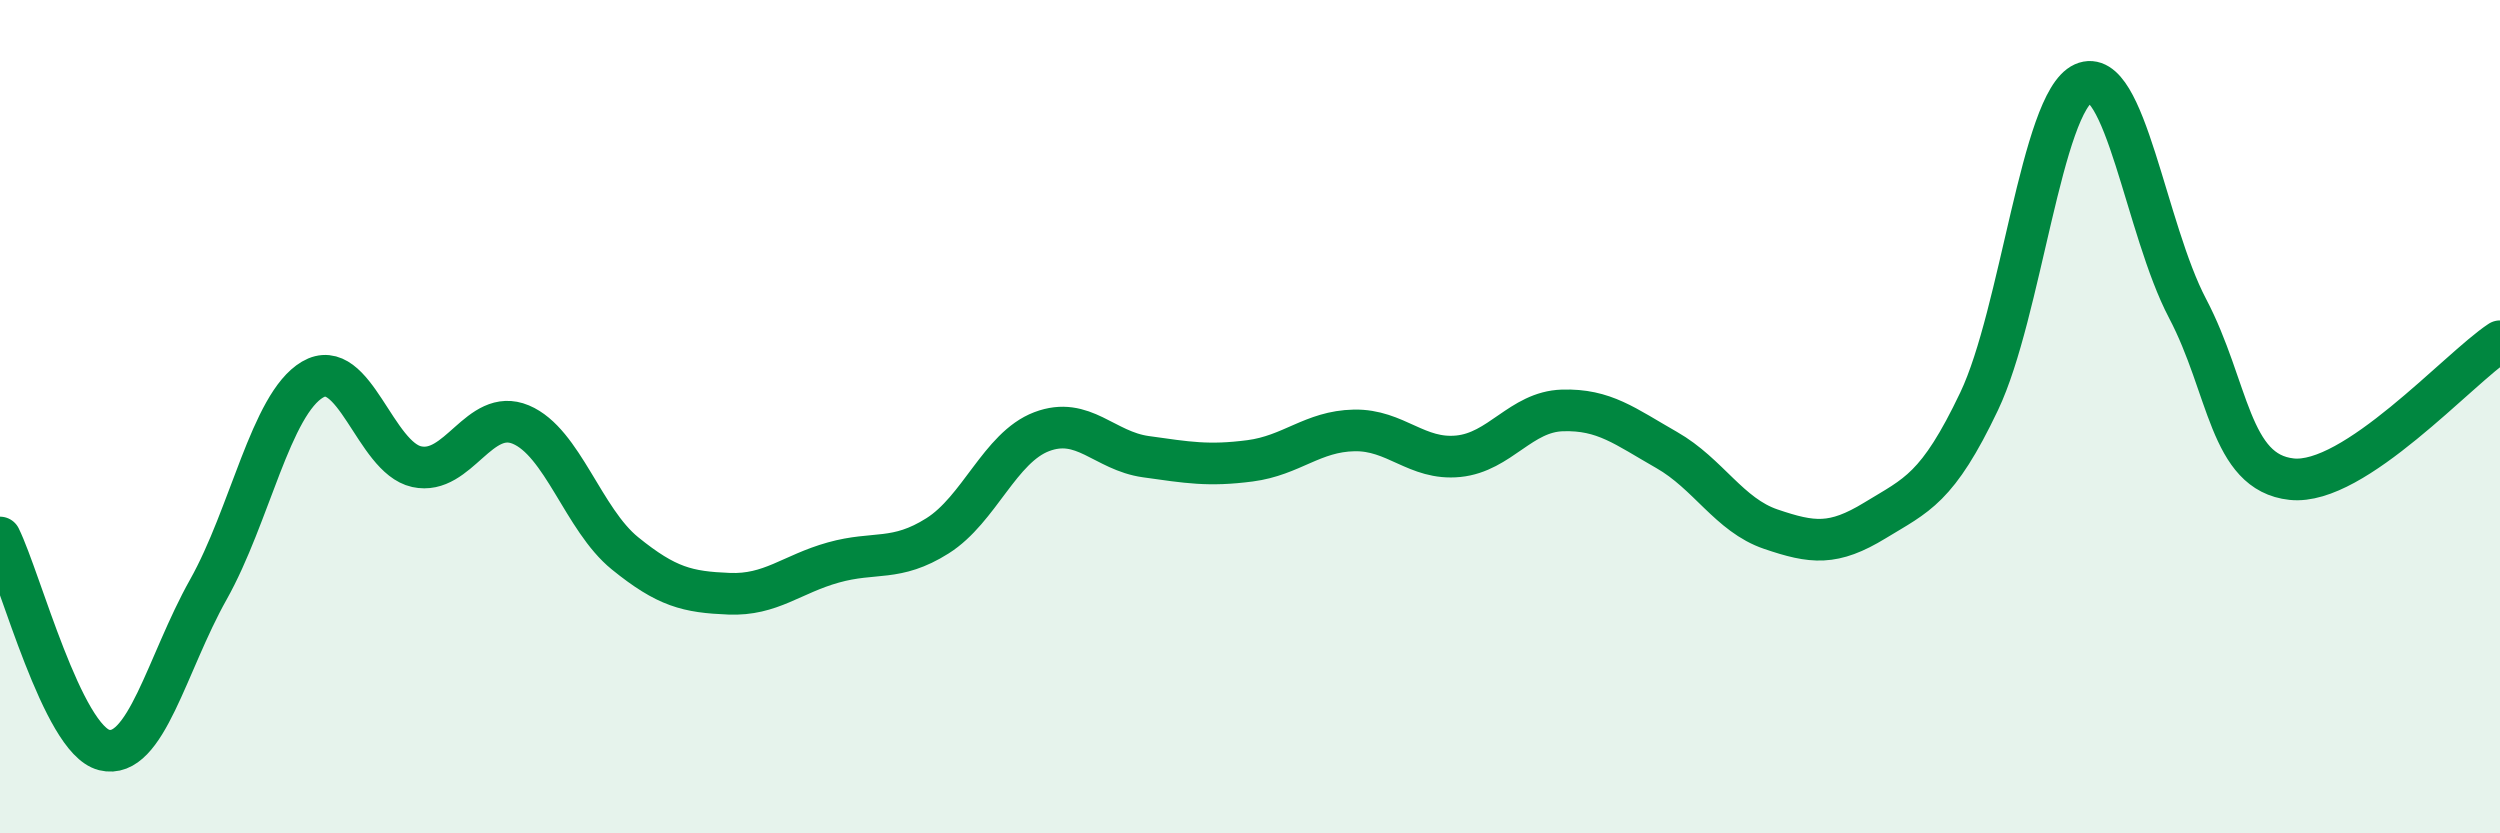
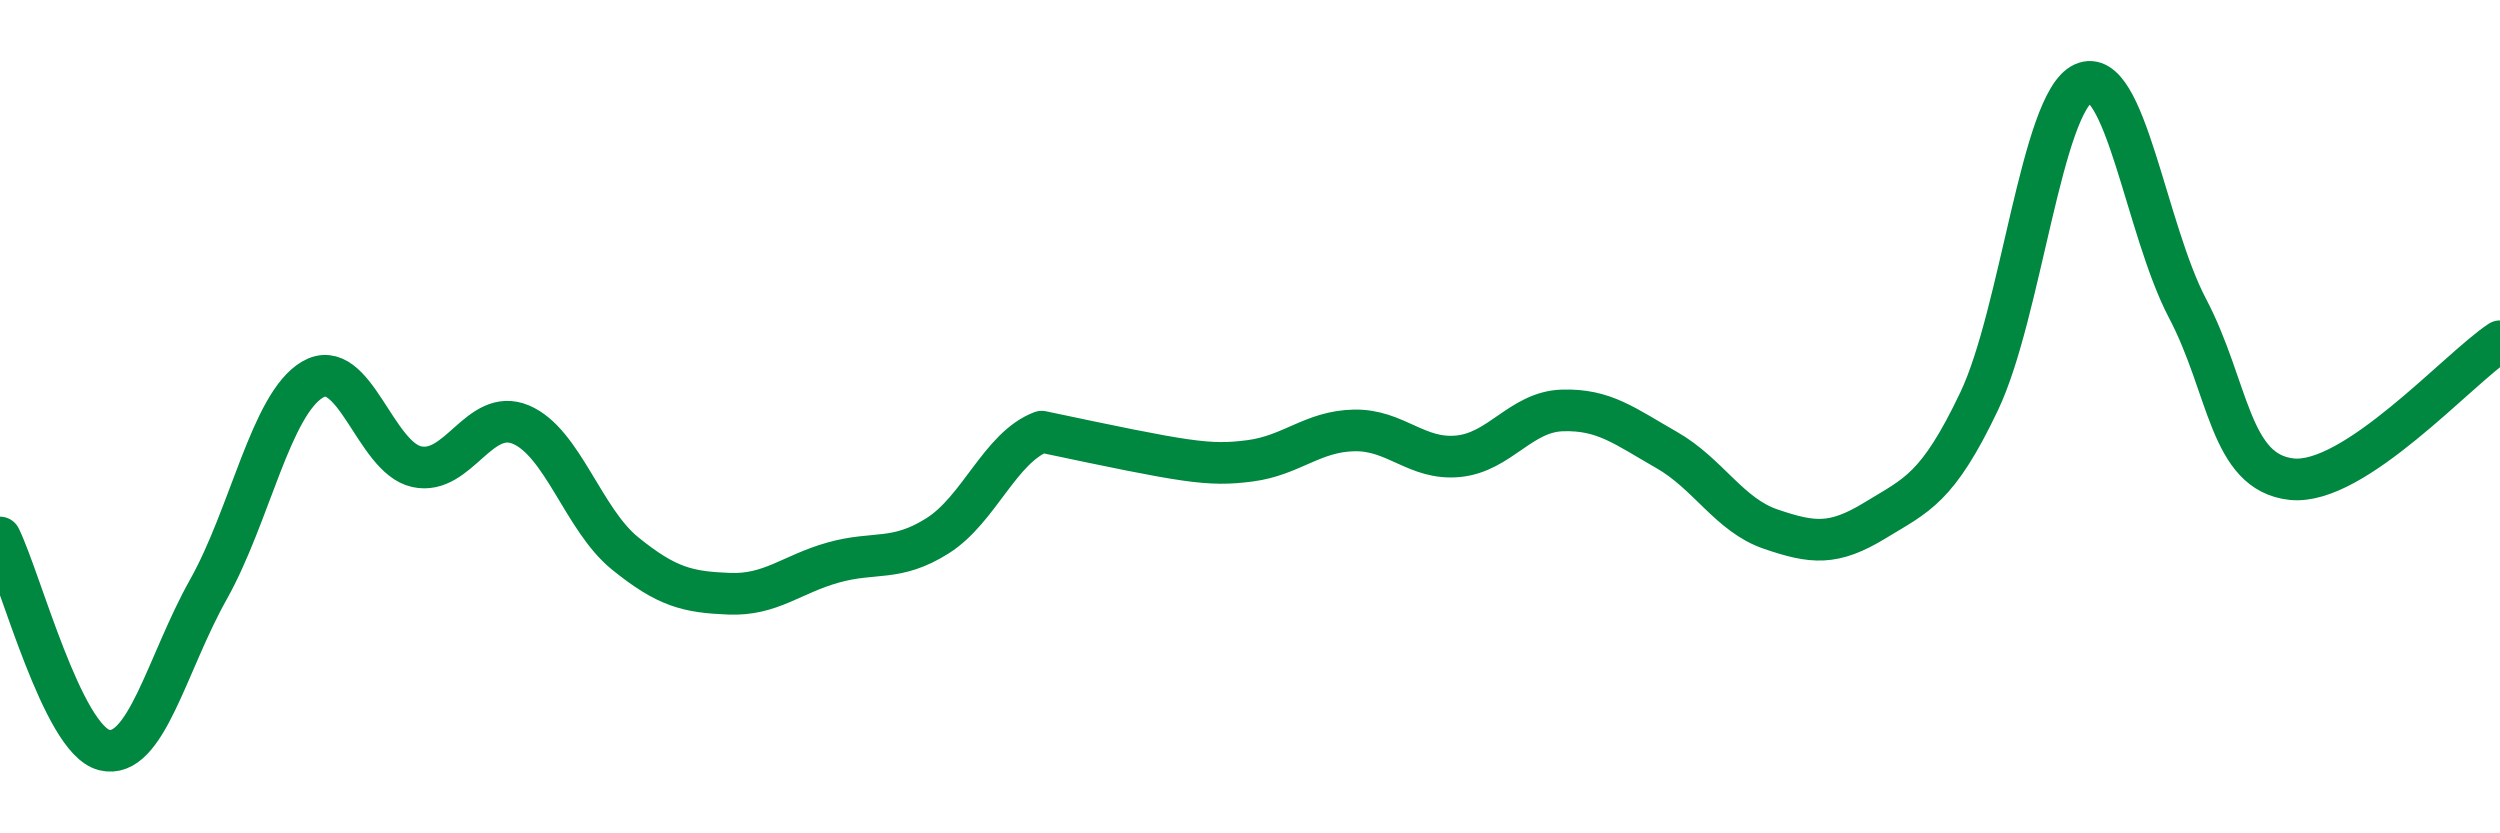
<svg xmlns="http://www.w3.org/2000/svg" width="60" height="20" viewBox="0 0 60 20">
-   <path d="M 0,12.9 C 0.5,13.92 1.5,17.75 2.5,18 C 3.5,18.25 4,15.93 5,14.15 C 6,12.37 6.5,9.7 7.5,9.11 C 8.5,8.52 9,10.98 10,11.2 C 11,11.42 11.5,9.77 12.5,10.19 C 13.5,10.61 14,12.47 15,13.28 C 16,14.09 16.5,14.21 17.5,14.25 C 18.5,14.29 19,13.78 20,13.5 C 21,13.22 21.5,13.49 22.5,12.86 C 23.5,12.23 24,10.74 25,10.36 C 26,9.98 26.5,10.82 27.5,10.96 C 28.5,11.1 29,11.19 30,11.06 C 31,10.93 31.5,10.35 32.5,10.33 C 33.5,10.31 34,11.05 35,10.95 C 36,10.85 36.5,9.88 37.5,9.85 C 38.5,9.82 39,10.23 40,10.8 C 41,11.37 41.5,12.36 42.5,12.7 C 43.5,13.04 44,13.1 45,12.49 C 46,11.88 46.5,11.73 47.5,9.63 C 48.5,7.53 49,2.45 50,2 C 51,1.55 51.5,5.5 52.5,7.4 C 53.5,9.3 53.5,11.34 55,11.5 C 56.5,11.66 59,8.85 60,8.19L60 20L0 20Z" fill="#008740" opacity="0.1" stroke-linecap="round" stroke-linejoin="round" />
-   <path d="M 0,12.9 C 0.5,13.92 1.5,17.75 2.5,18 C 3.5,18.25 4,15.93 5,14.15 C 6,12.37 6.5,9.7 7.5,9.11 C 8.5,8.52 9,10.98 10,11.2 C 11,11.42 11.5,9.77 12.5,10.19 C 13.5,10.61 14,12.47 15,13.28 C 16,14.09 16.5,14.21 17.5,14.25 C 18.5,14.29 19,13.78 20,13.5 C 21,13.22 21.5,13.49 22.5,12.86 C 23.5,12.23 24,10.74 25,10.36 C 26,9.98 26.5,10.82 27.5,10.96 C 28.5,11.1 29,11.19 30,11.06 C 31,10.93 31.5,10.35 32.5,10.33 C 33.5,10.31 34,11.05 35,10.95 C 36,10.85 36.5,9.88 37.5,9.85 C 38.5,9.82 39,10.23 40,10.8 C 41,11.37 41.5,12.36 42.5,12.7 C 43.5,13.04 44,13.1 45,12.49 C 46,11.88 46.5,11.73 47.5,9.63 C 48.5,7.53 49,2.45 50,2 C 51,1.55 51.5,5.5 52.5,7.4 C 53.5,9.3 53.5,11.34 55,11.5 C 56.5,11.66 59,8.85 60,8.19" stroke="#008740" stroke-width="1" fill="none" stroke-linecap="round" stroke-linejoin="round" />
+   <path d="M 0,12.9 C 0.5,13.92 1.5,17.75 2.5,18 C 3.5,18.25 4,15.93 5,14.15 C 6,12.37 6.5,9.7 7.5,9.11 C 8.5,8.52 9,10.98 10,11.2 C 11,11.42 11.5,9.77 12.5,10.19 C 13.5,10.61 14,12.47 15,13.28 C 16,14.09 16.5,14.21 17.5,14.25 C 18.5,14.29 19,13.78 20,13.5 C 21,13.22 21.5,13.49 22.5,12.86 C 23.5,12.23 24,10.74 25,10.36 C 28.5,11.1 29,11.19 30,11.06 C 31,10.93 31.5,10.35 32.5,10.33 C 33.5,10.31 34,11.05 35,10.95 C 36,10.85 36.5,9.88 37.5,9.85 C 38.5,9.82 39,10.23 40,10.8 C 41,11.37 41.5,12.36 42.5,12.7 C 43.5,13.04 44,13.1 45,12.49 C 46,11.88 46.5,11.73 47.5,9.63 C 48.5,7.53 49,2.45 50,2 C 51,1.55 51.5,5.5 52.5,7.4 C 53.5,9.3 53.5,11.34 55,11.5 C 56.5,11.66 59,8.85 60,8.19" stroke="#008740" stroke-width="1" fill="none" stroke-linecap="round" stroke-linejoin="round" />
</svg>